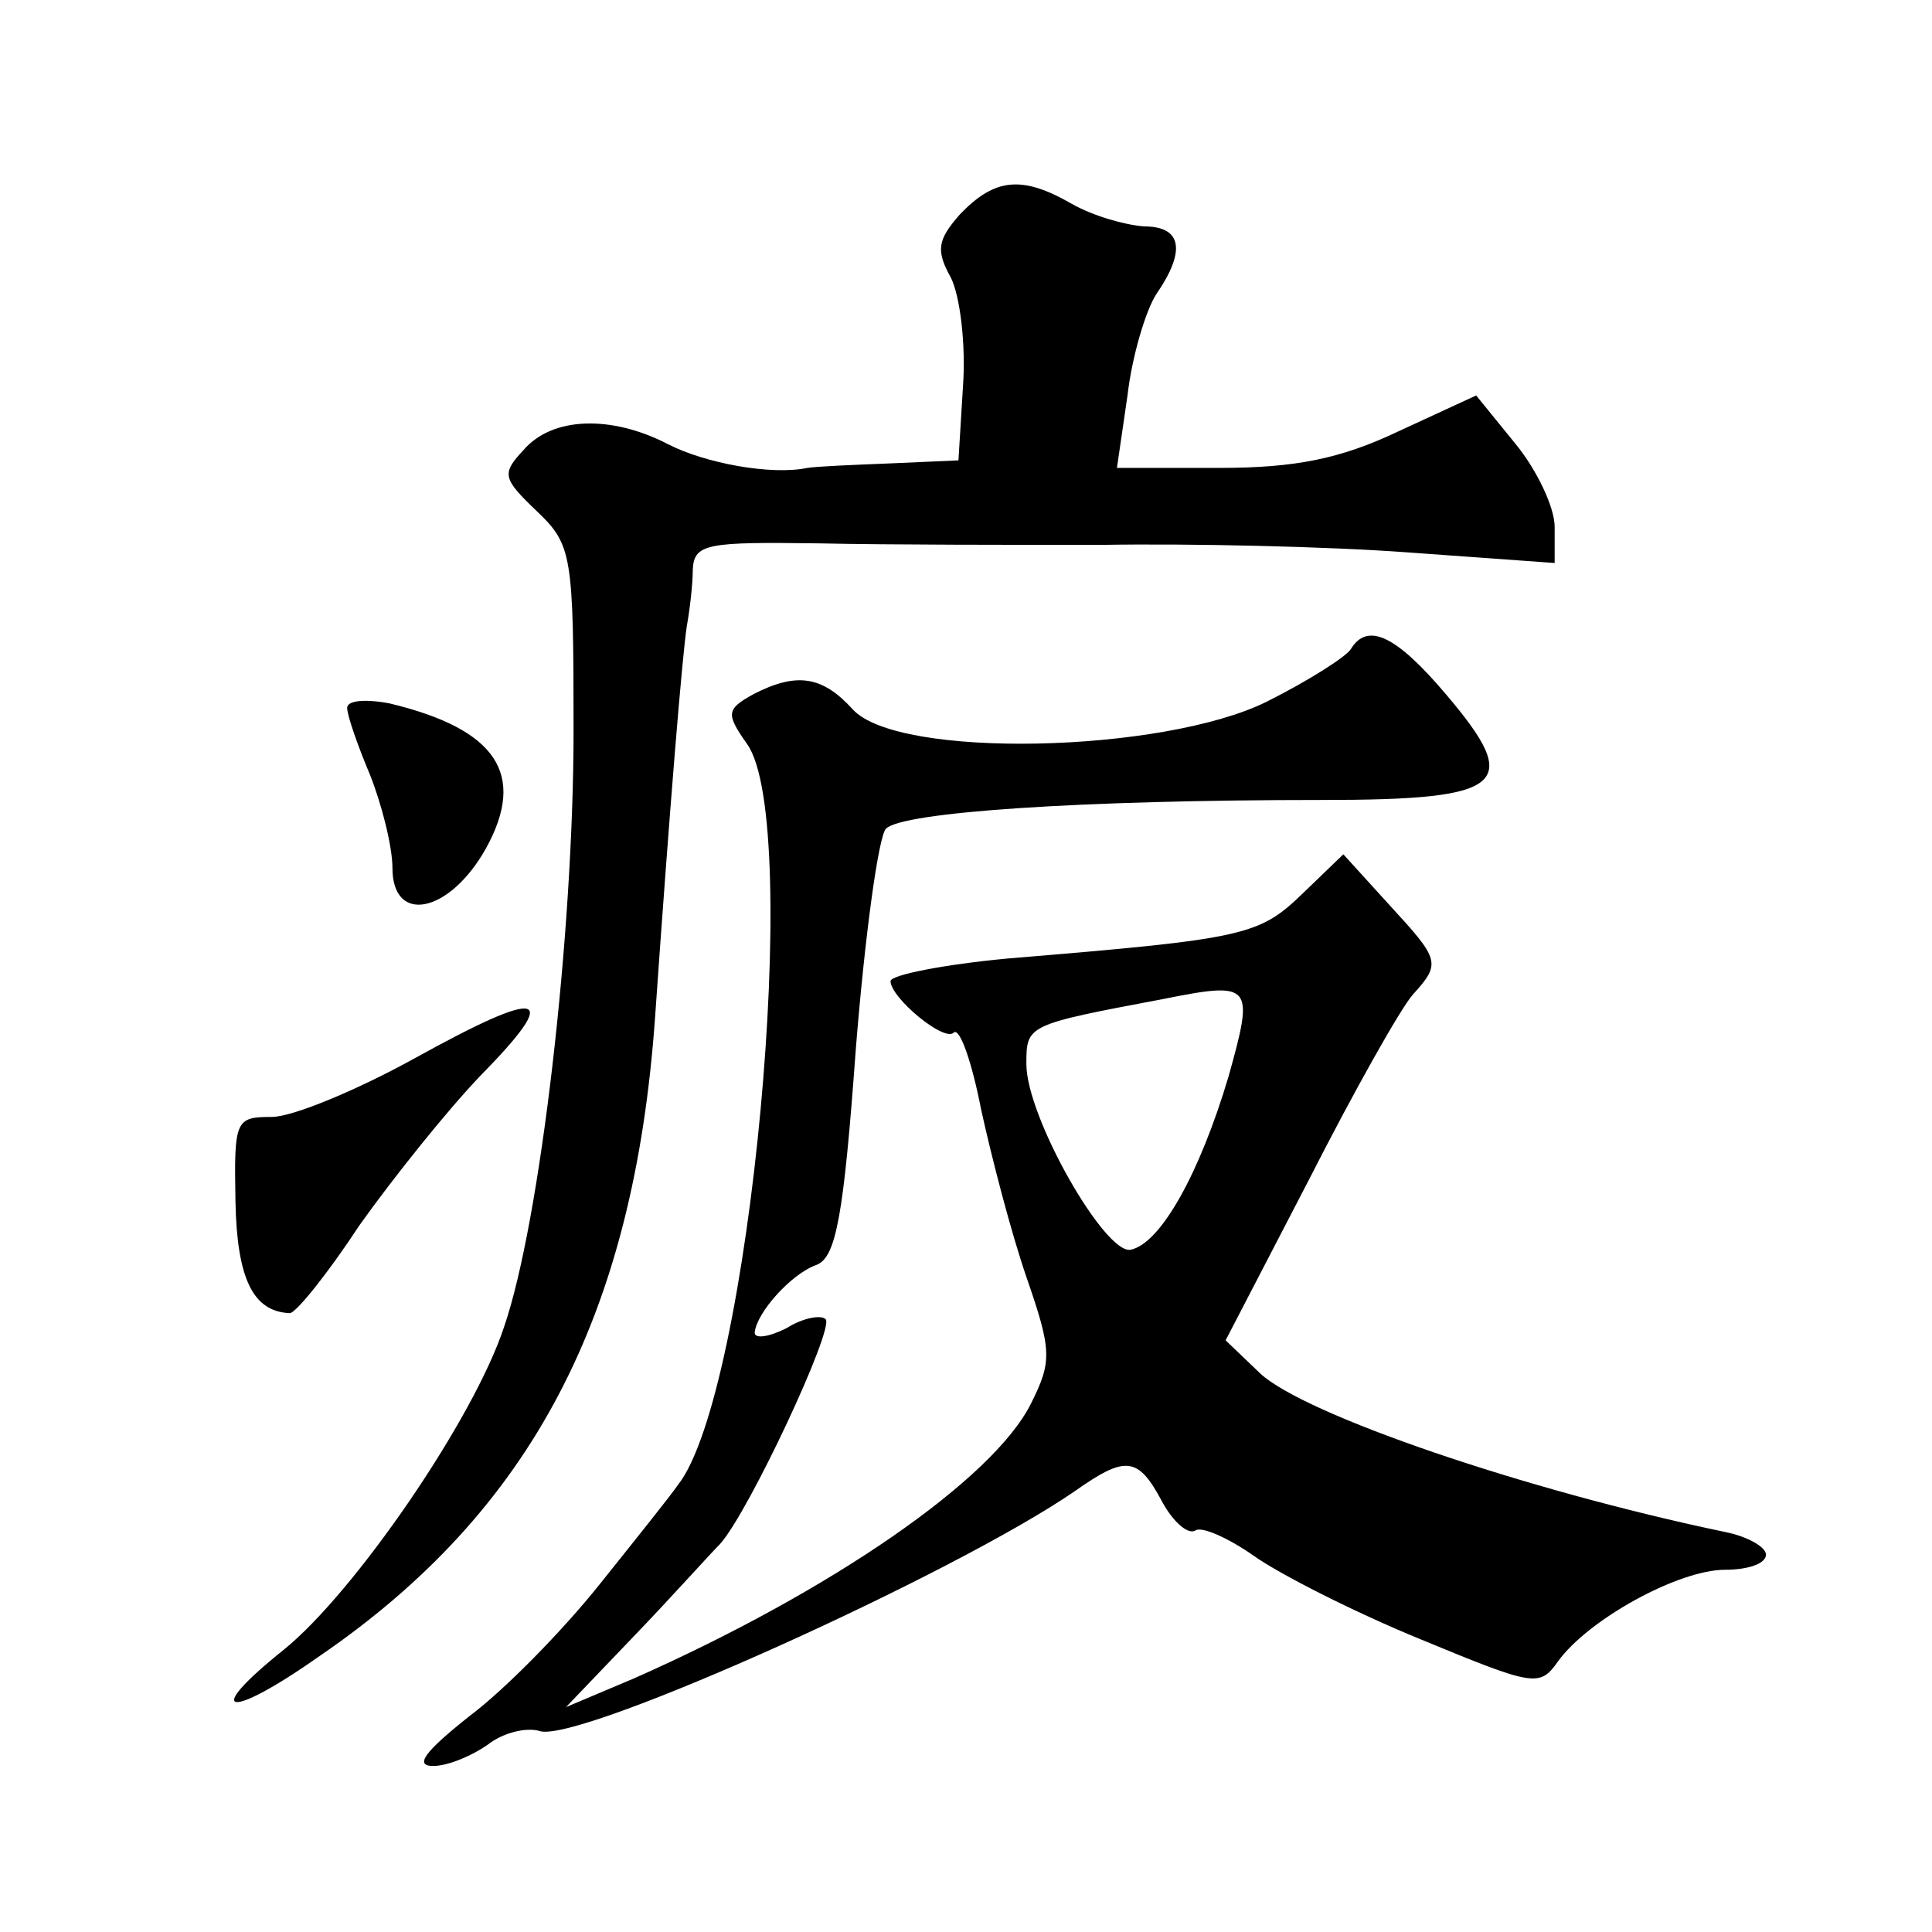
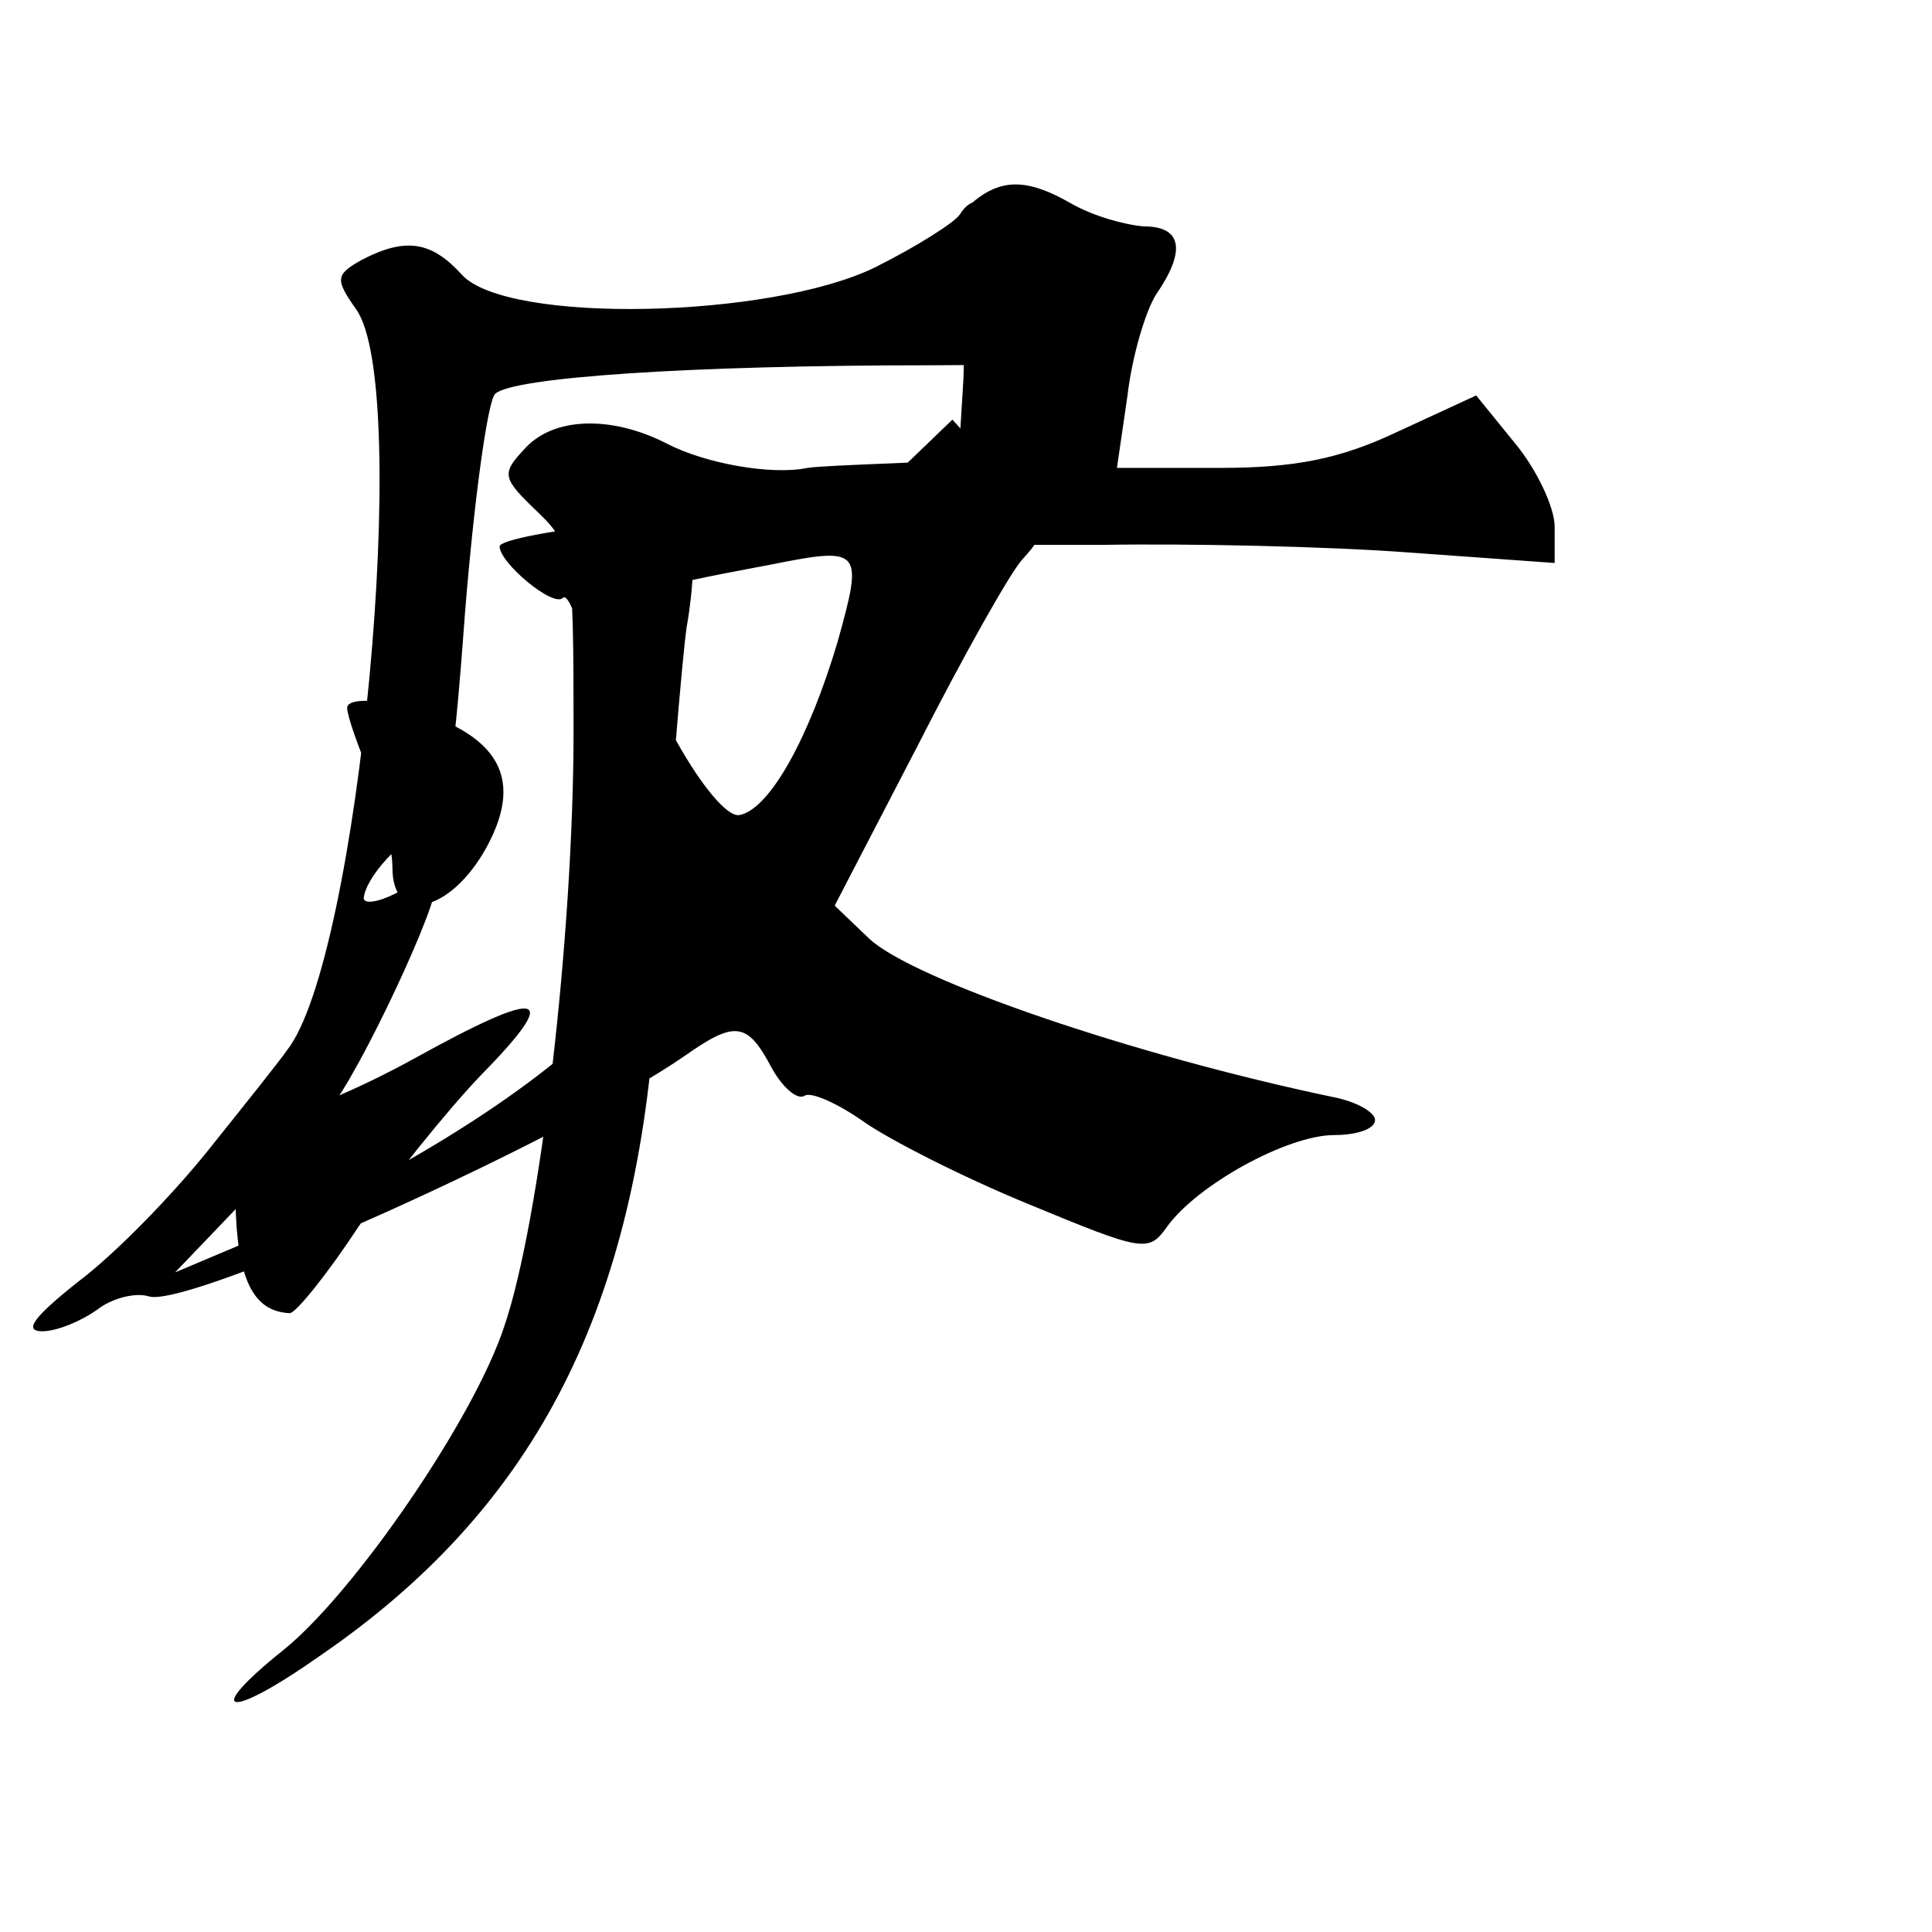
<svg xmlns="http://www.w3.org/2000/svg" version="1.0" width="128pt" height="128pt" viewBox="0 0 128 128" preserveAspectRatio="xMidYMid meet">
  <g transform="translate(0,128) scale(0.1,-0.1)" fill="#0" stroke="none">
-     <path d="M636 1138 c-15 -17 -16 -24 -6 -42 6 -12 10 -44 8 -72 l-3 -49 -45 -2 c-25 -1 -49 -2 -55 -3 -24 -5 -68 3 -93 16 -37 19 -76 18 -95 -4 -15 -16 -14 -19 9 -41 23 -22 24 -29 24 -145 0 -135 -22 -325 -46 -395 -20 -61 -99 -176 -146 -214 -55 -44 -37 -47 24 -4 140 96 208 225 222 423 10 143 18 239 21 259 2 11 4 28 4 38 1 17 10 18 84 17 45 -1 129 -1 187 -1 58 1 149 -1 203 -5 l97 -7 0 24 c0 13 -12 38 -26 55 l-26 32 -52 -24 c-38 -18 -68 -24 -118 -24 l-68 0 7 48 c3 26 12 56 19 67 20 29 17 45 -8 45 -13 1 -34 7 -48 15 -33 19 -51 17 -74 -7z M895 850 c-3 -5 -28 -21 -56 -35 -69 -34 -244 -38 -274 -5 -20 22 -37 25 -66 10 -18 -10 -18 -13 -4 -33 37 -52 2 -431 -46 -491 -4 -6 -28 -36 -52 -66 -24 -30 -62 -69 -86 -87 -29 -23 -37 -33 -24 -33 10 0 26 7 36 14 10 8 26 12 35 9 28 -7 274 104 354 159 34 24 42 23 58 -7 7 -13 17 -22 22 -19 4 3 22 -5 39 -17 17 -12 66 -37 110 -55 75 -31 79 -32 91 -15 20 28 80 61 111 61 15 0 27 4 27 10 0 5 -12 12 -27 15 -134 28 -279 78 -308 105 l-23 22 55 106 c30 59 61 114 69 123 19 21 18 23 -16 60 l-30 33 -27 -26 c-29 -28 -38 -30 -195 -43 -43 -4 -78 -11 -78 -15 0 -11 36 -41 42 -34 4 3 12 -20 18 -51 7 -32 20 -82 30 -111 17 -49 17 -56 3 -84 -25 -50 -132 -124 -263 -182 l-45 -19 45 47 c25 26 50 54 57 61 19 21 76 143 70 149 -3 3 -15 1 -26 -6 -12 -6 -21 -7 -21 -3 1 13 24 39 41 45 13 5 18 33 26 143 6 75 15 141 20 146 11 11 129 19 289 19 122 0 133 10 82 70 -33 39 -52 48 -63 30z m-81 -283 c-19 -64 -45 -111 -65 -115 -17 -3 -69 88 -69 123 0 26 0 26 90 43 60 12 61 10 44 -51z M230 811 c0 -5 7 -25 15 -44 8 -20 15 -48 15 -62 0 -38 38 -30 62 13 27 49 7 79 -64 96 -16 3 -28 2 -28 -3z M275 579 c-38 -21 -81 -39 -95 -39 -24 0 -25 -2 -24 -56 1 -52 12 -73 36 -74 4 0 25 26 46 58 22 31 58 76 80 99 55 56 42 59 -43 12z" />
+     <path d="M636 1138 c-15 -17 -16 -24 -6 -42 6 -12 10 -44 8 -72 l-3 -49 -45 -2 c-25 -1 -49 -2 -55 -3 -24 -5 -68 3 -93 16 -37 19 -76 18 -95 -4 -15 -16 -14 -19 9 -41 23 -22 24 -29 24 -145 0 -135 -22 -325 -46 -395 -20 -61 -99 -176 -146 -214 -55 -44 -37 -47 24 -4 140 96 208 225 222 423 10 143 18 239 21 259 2 11 4 28 4 38 1 17 10 18 84 17 45 -1 129 -1 187 -1 58 1 149 -1 203 -5 l97 -7 0 24 c0 13 -12 38 -26 55 l-26 32 -52 -24 c-38 -18 -68 -24 -118 -24 l-68 0 7 48 c3 26 12 56 19 67 20 29 17 45 -8 45 -13 1 -34 7 -48 15 -33 19 -51 17 -74 -7z c-3 -5 -28 -21 -56 -35 -69 -34 -244 -38 -274 -5 -20 22 -37 25 -66 10 -18 -10 -18 -13 -4 -33 37 -52 2 -431 -46 -491 -4 -6 -28 -36 -52 -66 -24 -30 -62 -69 -86 -87 -29 -23 -37 -33 -24 -33 10 0 26 7 36 14 10 8 26 12 35 9 28 -7 274 104 354 159 34 24 42 23 58 -7 7 -13 17 -22 22 -19 4 3 22 -5 39 -17 17 -12 66 -37 110 -55 75 -31 79 -32 91 -15 20 28 80 61 111 61 15 0 27 4 27 10 0 5 -12 12 -27 15 -134 28 -279 78 -308 105 l-23 22 55 106 c30 59 61 114 69 123 19 21 18 23 -16 60 l-30 33 -27 -26 c-29 -28 -38 -30 -195 -43 -43 -4 -78 -11 -78 -15 0 -11 36 -41 42 -34 4 3 12 -20 18 -51 7 -32 20 -82 30 -111 17 -49 17 -56 3 -84 -25 -50 -132 -124 -263 -182 l-45 -19 45 47 c25 26 50 54 57 61 19 21 76 143 70 149 -3 3 -15 1 -26 -6 -12 -6 -21 -7 -21 -3 1 13 24 39 41 45 13 5 18 33 26 143 6 75 15 141 20 146 11 11 129 19 289 19 122 0 133 10 82 70 -33 39 -52 48 -63 30z m-81 -283 c-19 -64 -45 -111 -65 -115 -17 -3 -69 88 -69 123 0 26 0 26 90 43 60 12 61 10 44 -51z M230 811 c0 -5 7 -25 15 -44 8 -20 15 -48 15 -62 0 -38 38 -30 62 13 27 49 7 79 -64 96 -16 3 -28 2 -28 -3z M275 579 c-38 -21 -81 -39 -95 -39 -24 0 -25 -2 -24 -56 1 -52 12 -73 36 -74 4 0 25 26 46 58 22 31 58 76 80 99 55 56 42 59 -43 12z" />
  </g>
</svg>